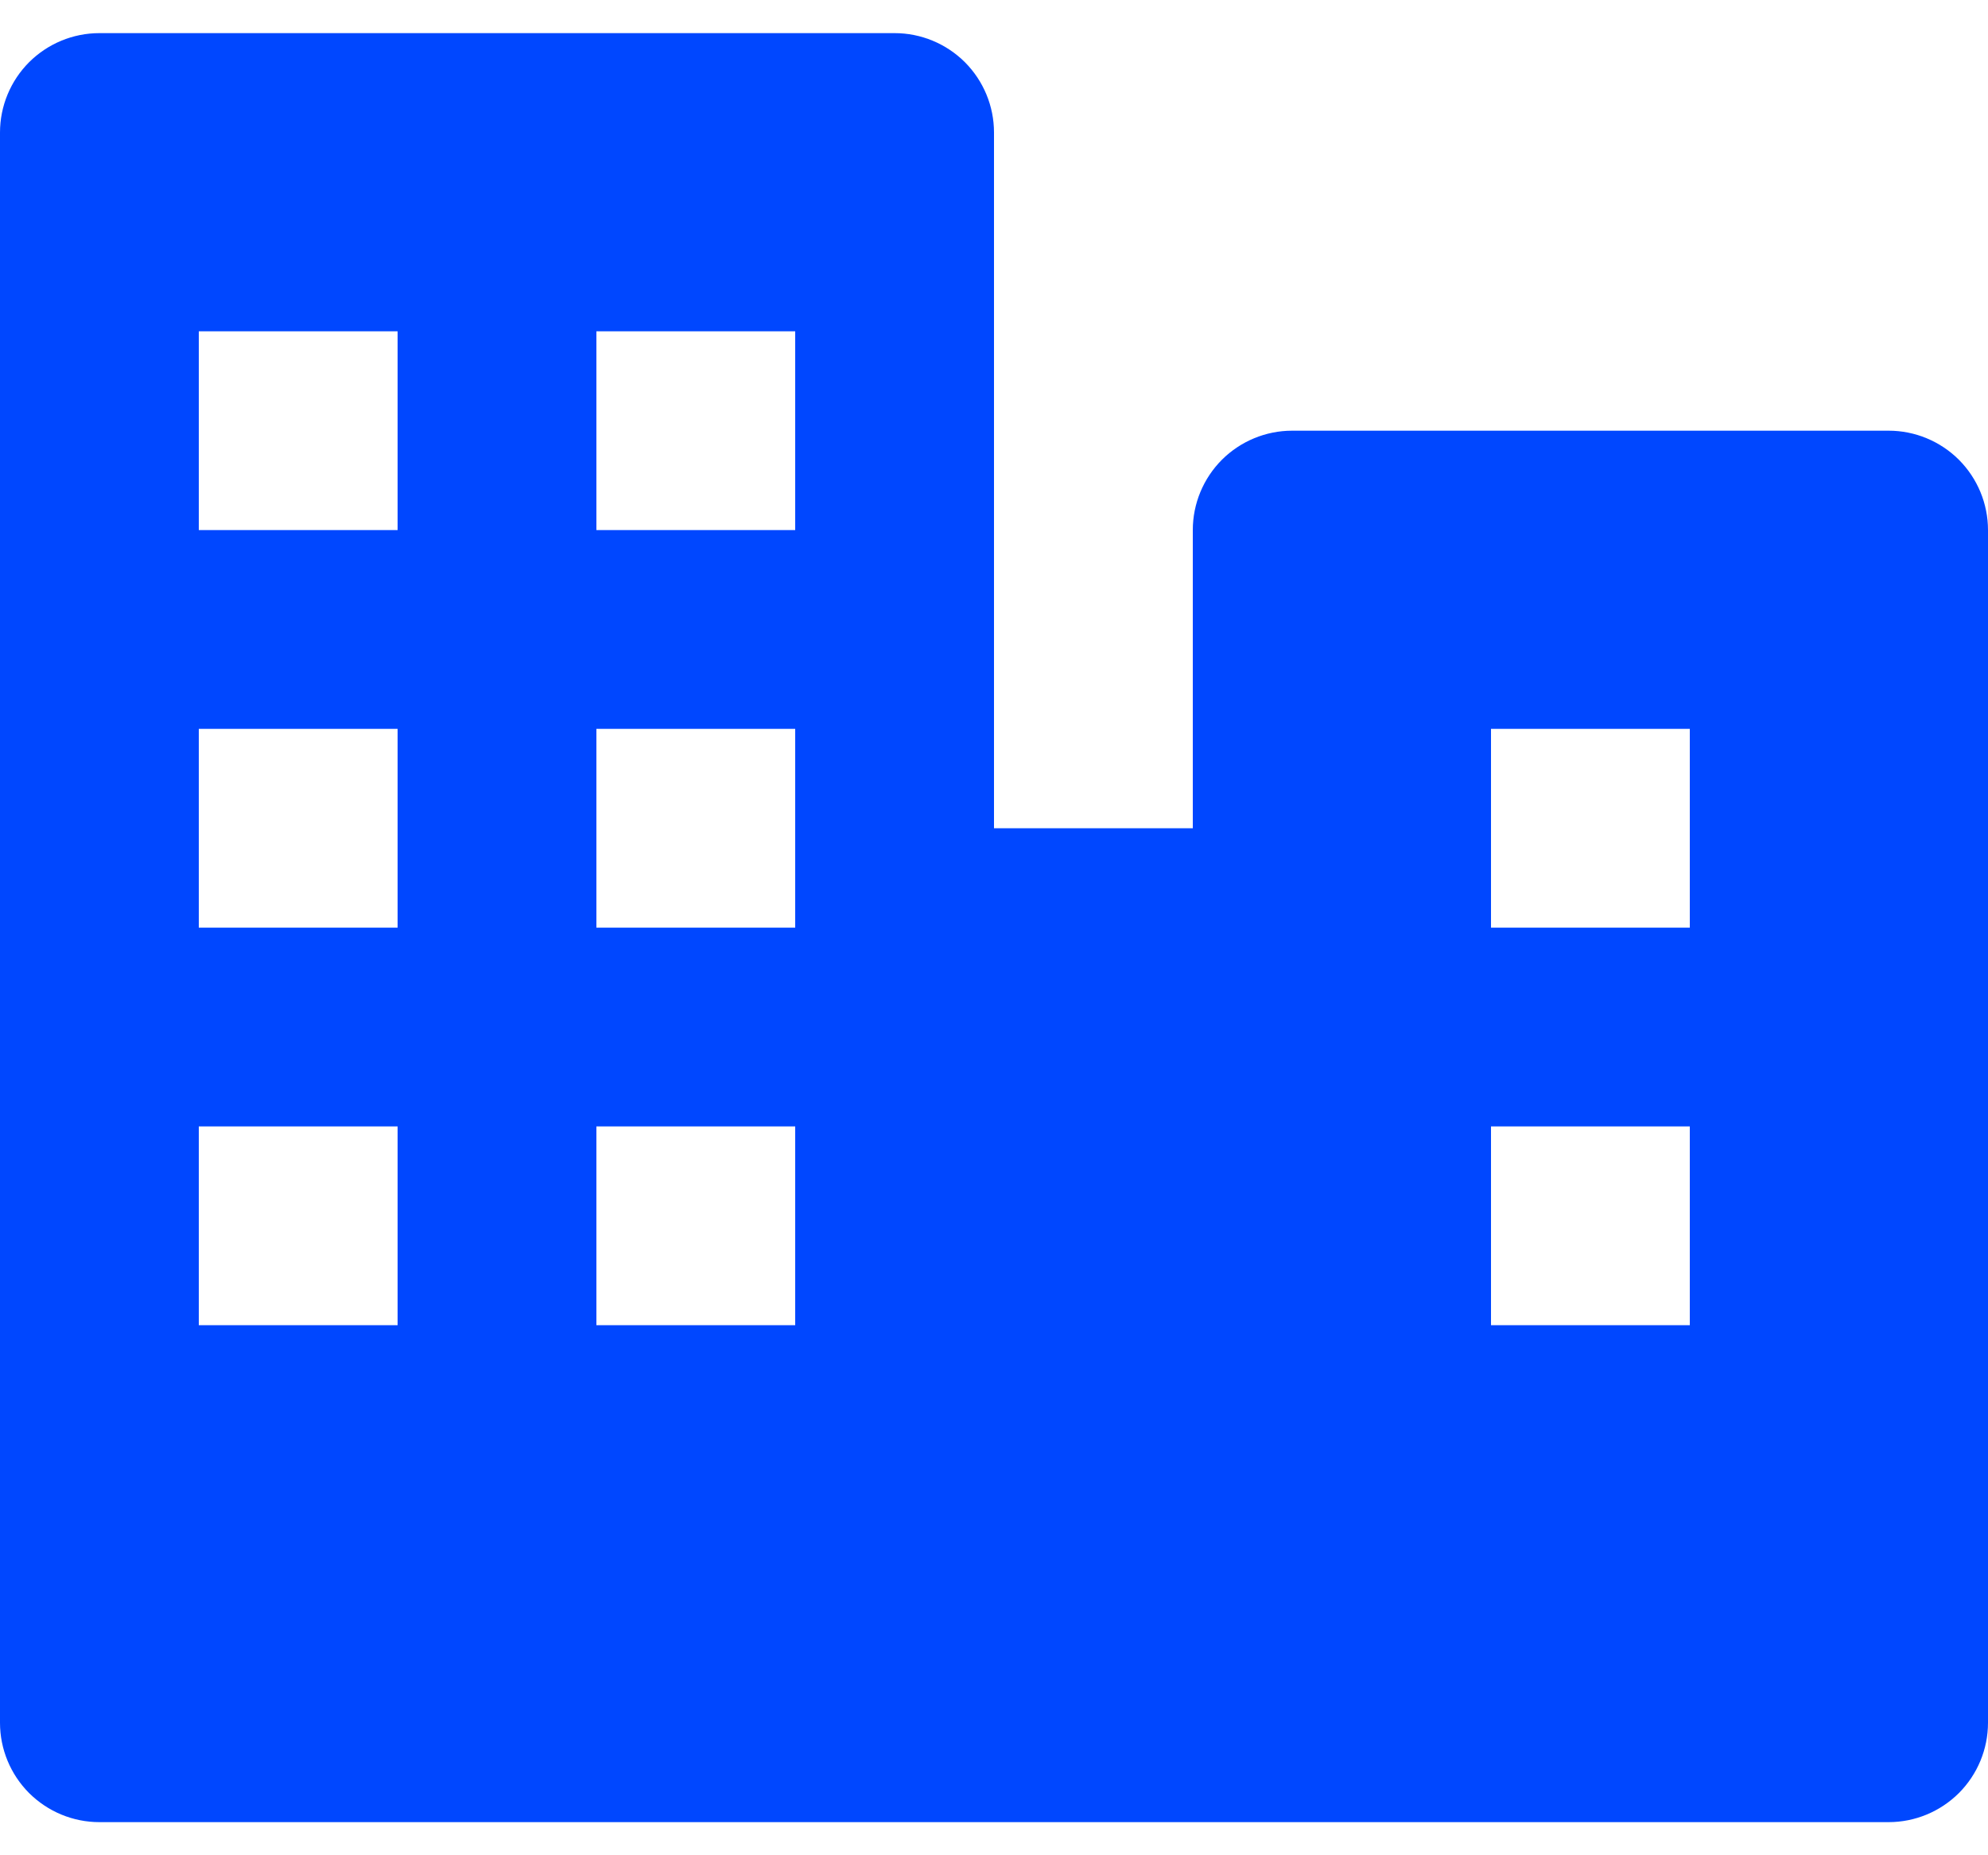
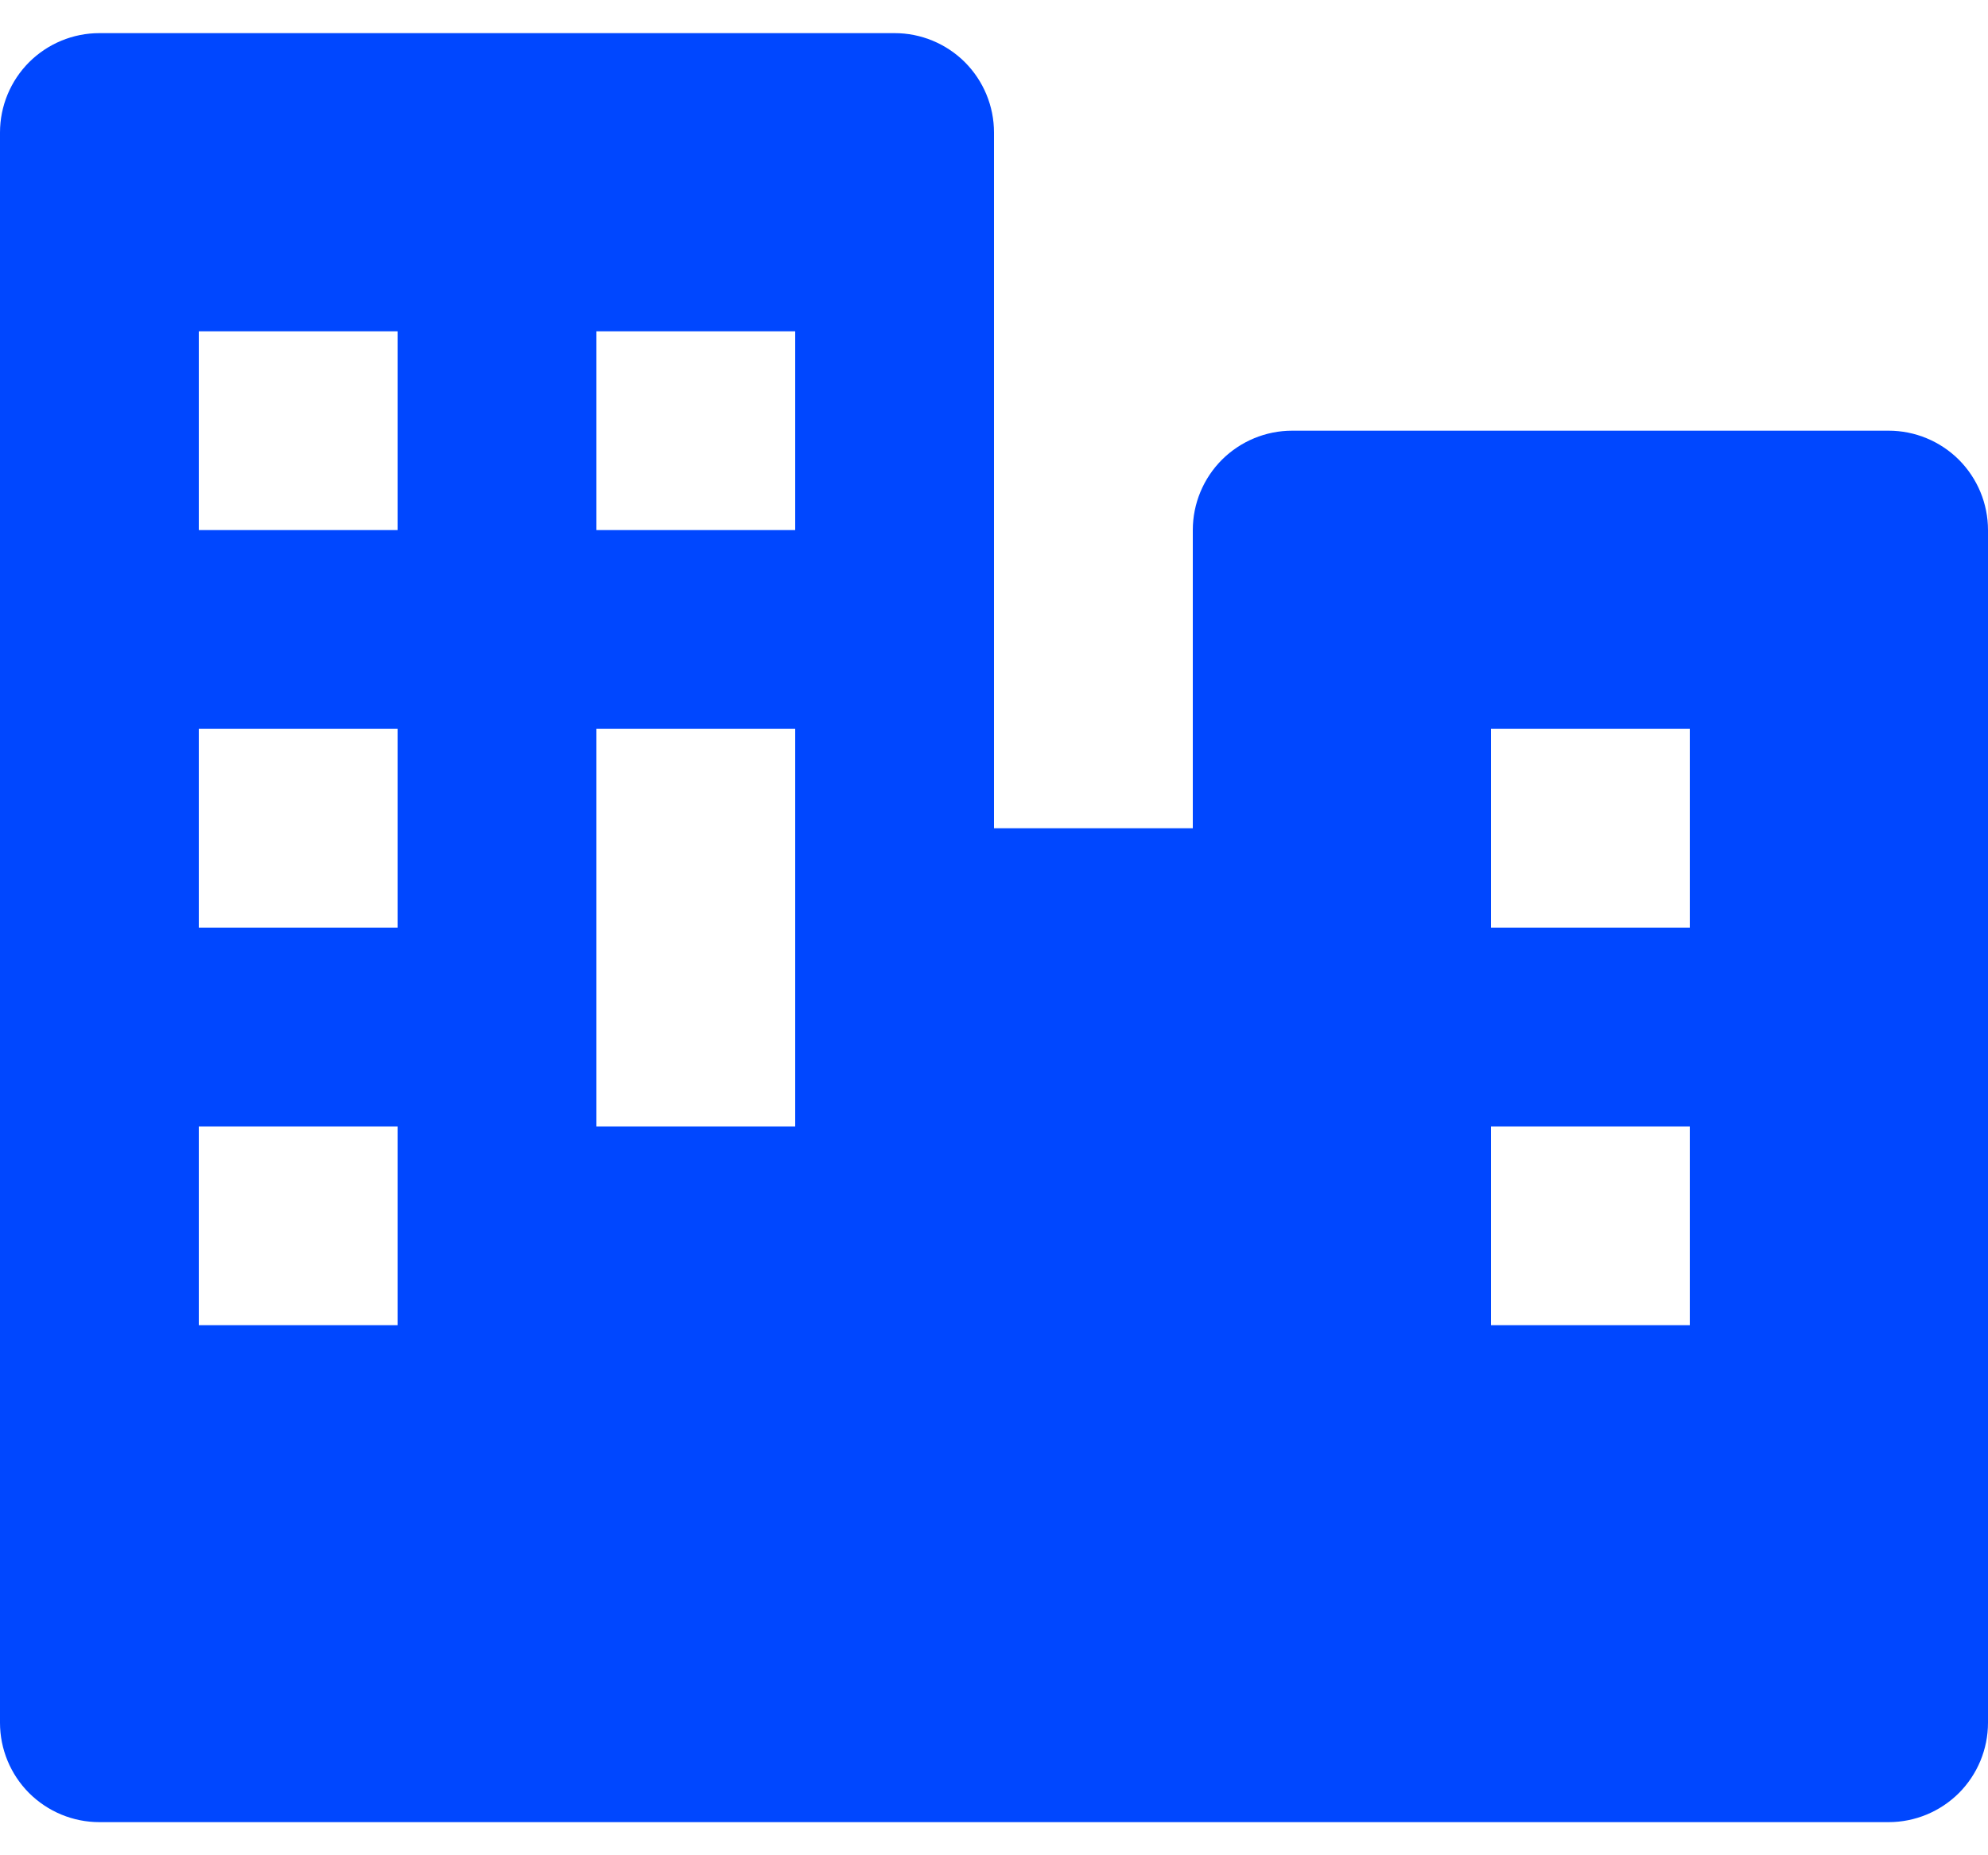
<svg xmlns="http://www.w3.org/2000/svg" width="30" height="28" viewBox="0 0 30 28" fill="none">
-   <path d="M28.5 6.5H19.5C19.102 6.5 18.721 6.658 18.439 6.939C18.158 7.221 18 7.602 18 8V12.5H15V2C15 1.602 14.842 1.221 14.561 0.939C14.279 0.658 13.898 0.5 13.5 0.5H1.5C1.102 0.5 0.721 0.658 0.439 0.939C0.158 1.221 0 1.602 0 2V26C0 26.398 0.158 26.779 0.439 27.061C0.721 27.342 1.102 27.5 1.5 27.5H28.5C28.898 27.5 29.279 27.342 29.561 27.061C29.842 26.779 30 26.398 30 26V8C30 7.602 29.842 7.221 29.561 6.939C29.279 6.658 28.898 6.5 28.5 6.5ZM9 5H12V8H9V5ZM6 20H3V17H6V20ZM6 14H3V11H6V14ZM6 8H3V5H6V8ZM12 20H9V17H12V20ZM12 14H9V11H12V14ZM25.5 20H22.5V17H25.5V20ZM25.5 14H22.5V11H25.5V14Z" fill="#0047FF" />
+   <path d="M28.5 6.5H19.5C19.102 6.5 18.721 6.658 18.439 6.939C18.158 7.221 18 7.602 18 8V12.5H15V2C15 1.602 14.842 1.221 14.561 0.939C14.279 0.658 13.898 0.5 13.5 0.5H1.5C1.102 0.5 0.721 0.658 0.439 0.939C0.158 1.221 0 1.602 0 2V26C0 26.398 0.158 26.779 0.439 27.061C0.721 27.342 1.102 27.5 1.5 27.5H28.5C28.898 27.5 29.279 27.342 29.561 27.061C29.842 26.779 30 26.398 30 26V8C30 7.602 29.842 7.221 29.561 6.939C29.279 6.658 28.898 6.5 28.5 6.5ZM9 5H12V8H9V5ZM6 20H3V17H6V20ZM6 14H3V11H6V14ZM6 8H3V5H6V8ZM12 20H9V17H12V20ZH9V11H12V14ZM25.5 20H22.5V17H25.5V20ZM25.5 14H22.5V11H25.5V14Z" fill="#0047FF" />
</svg>